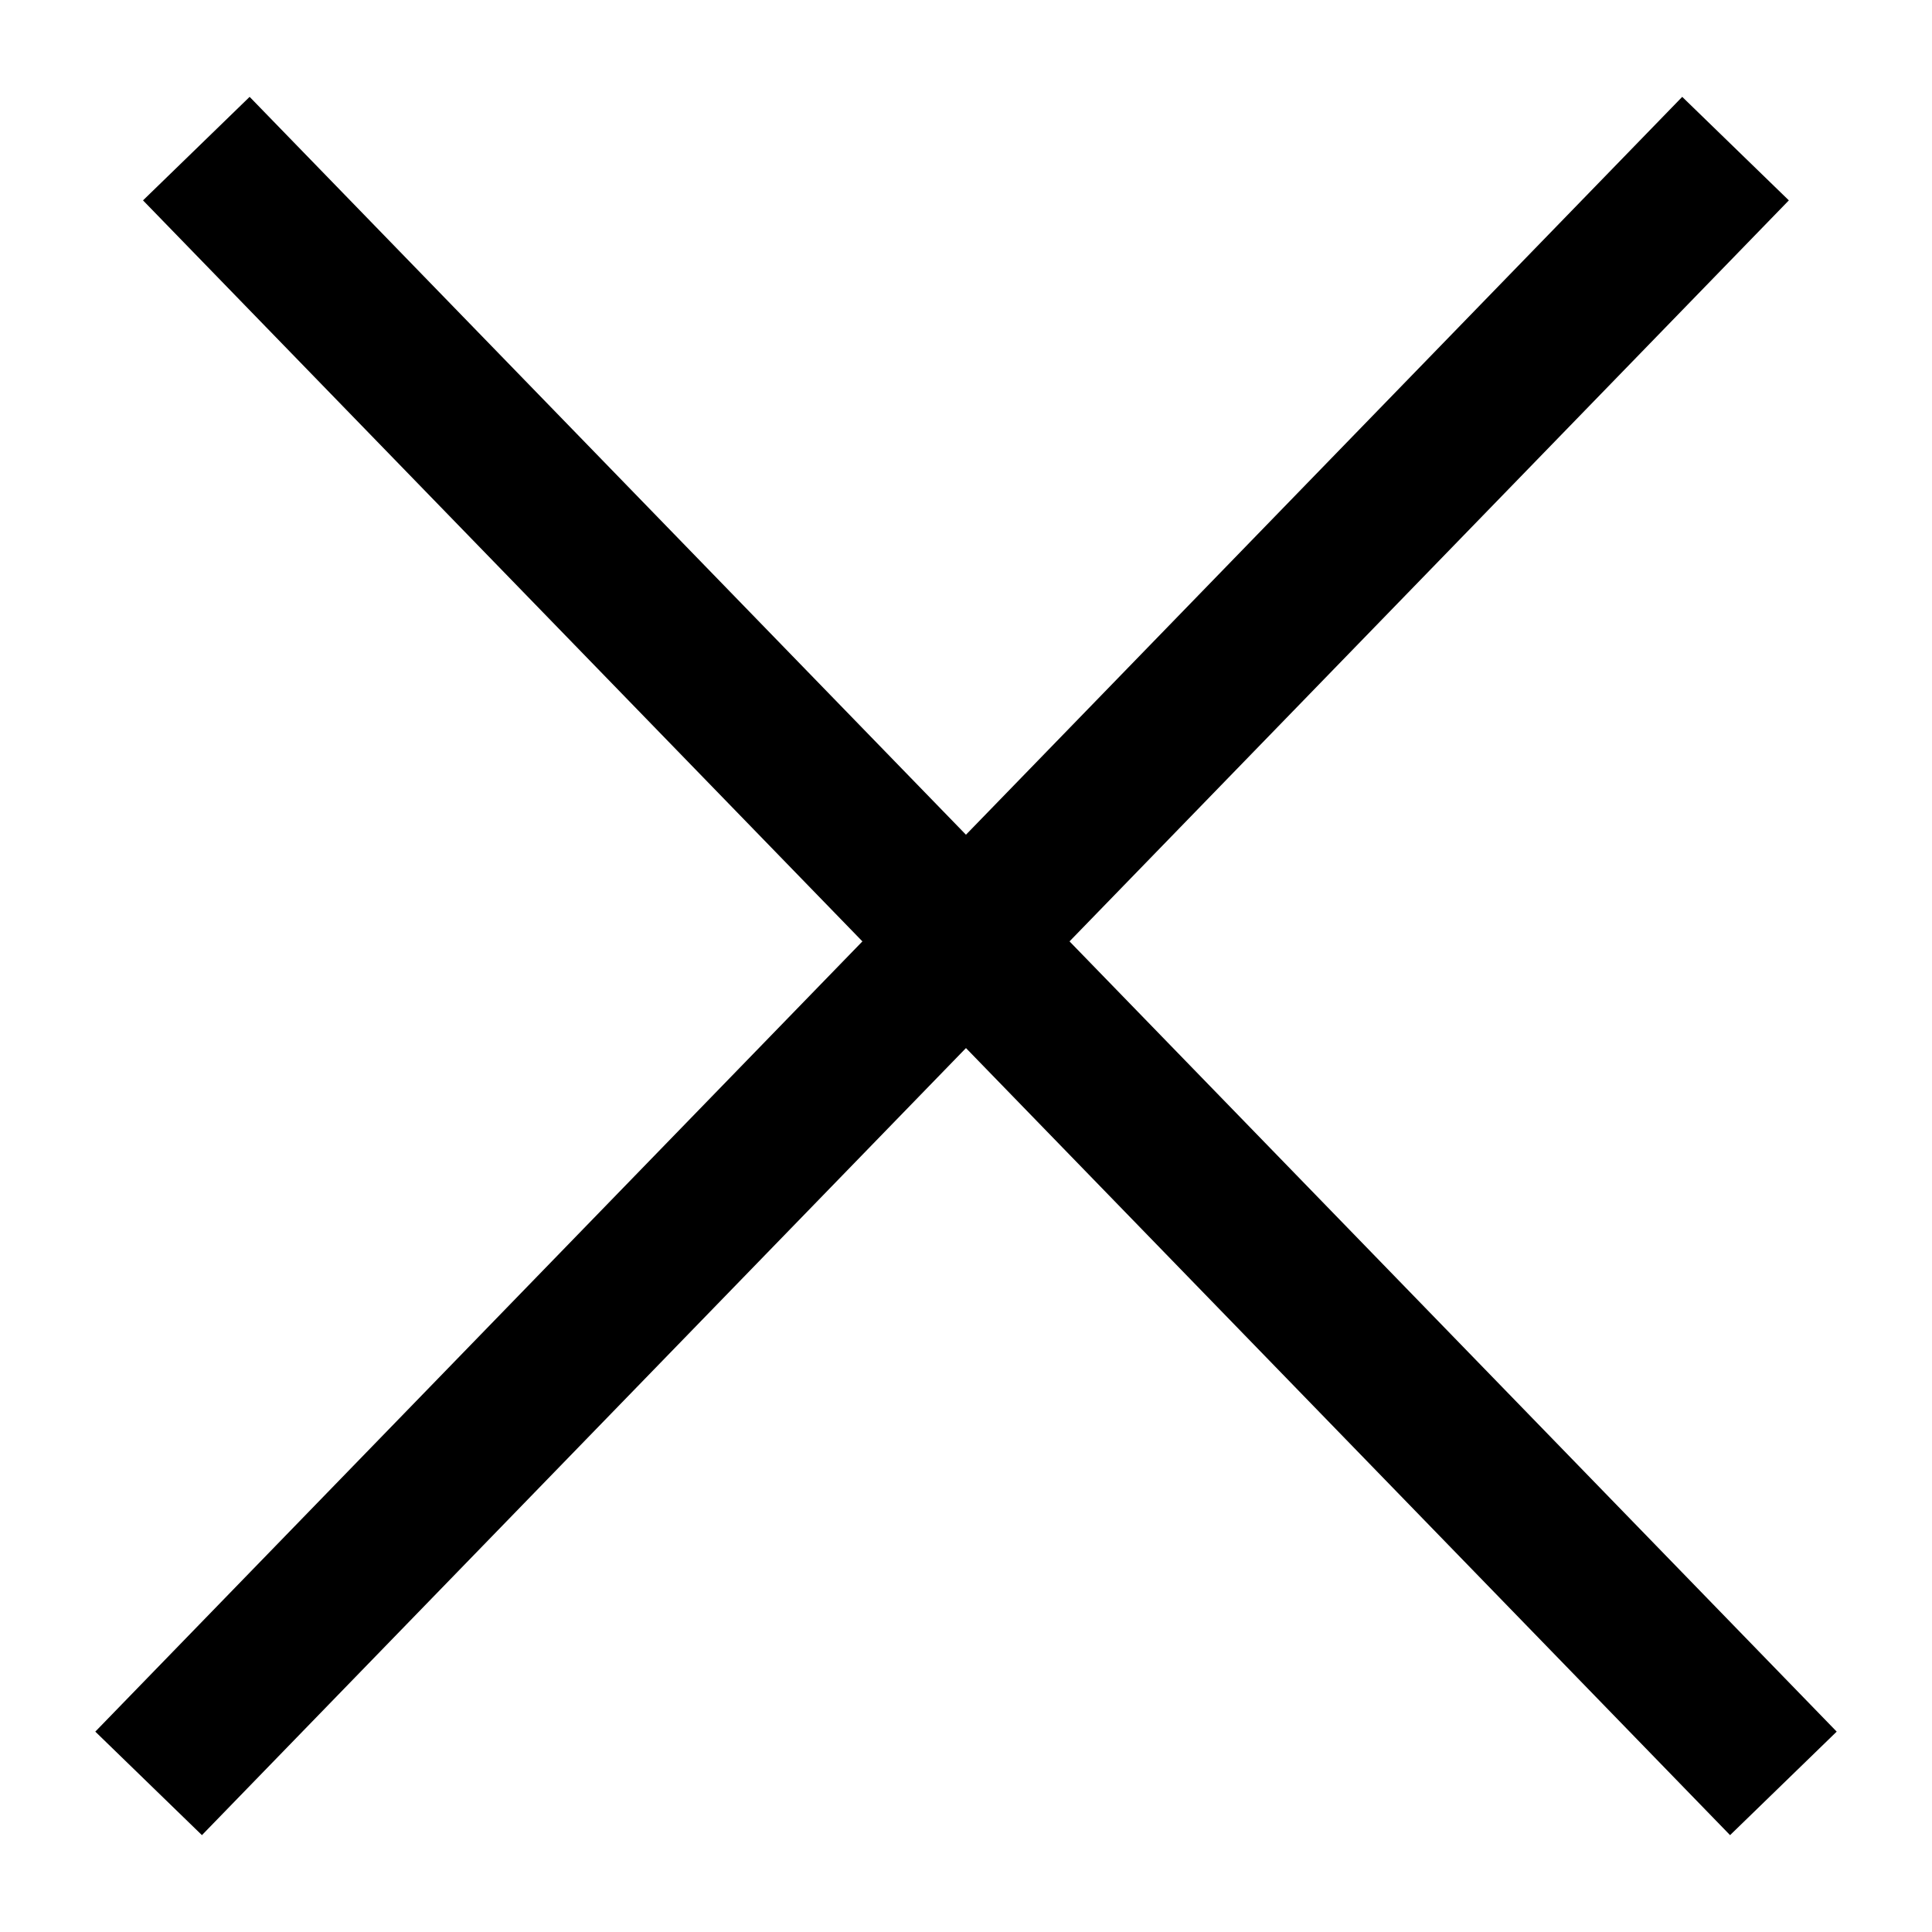
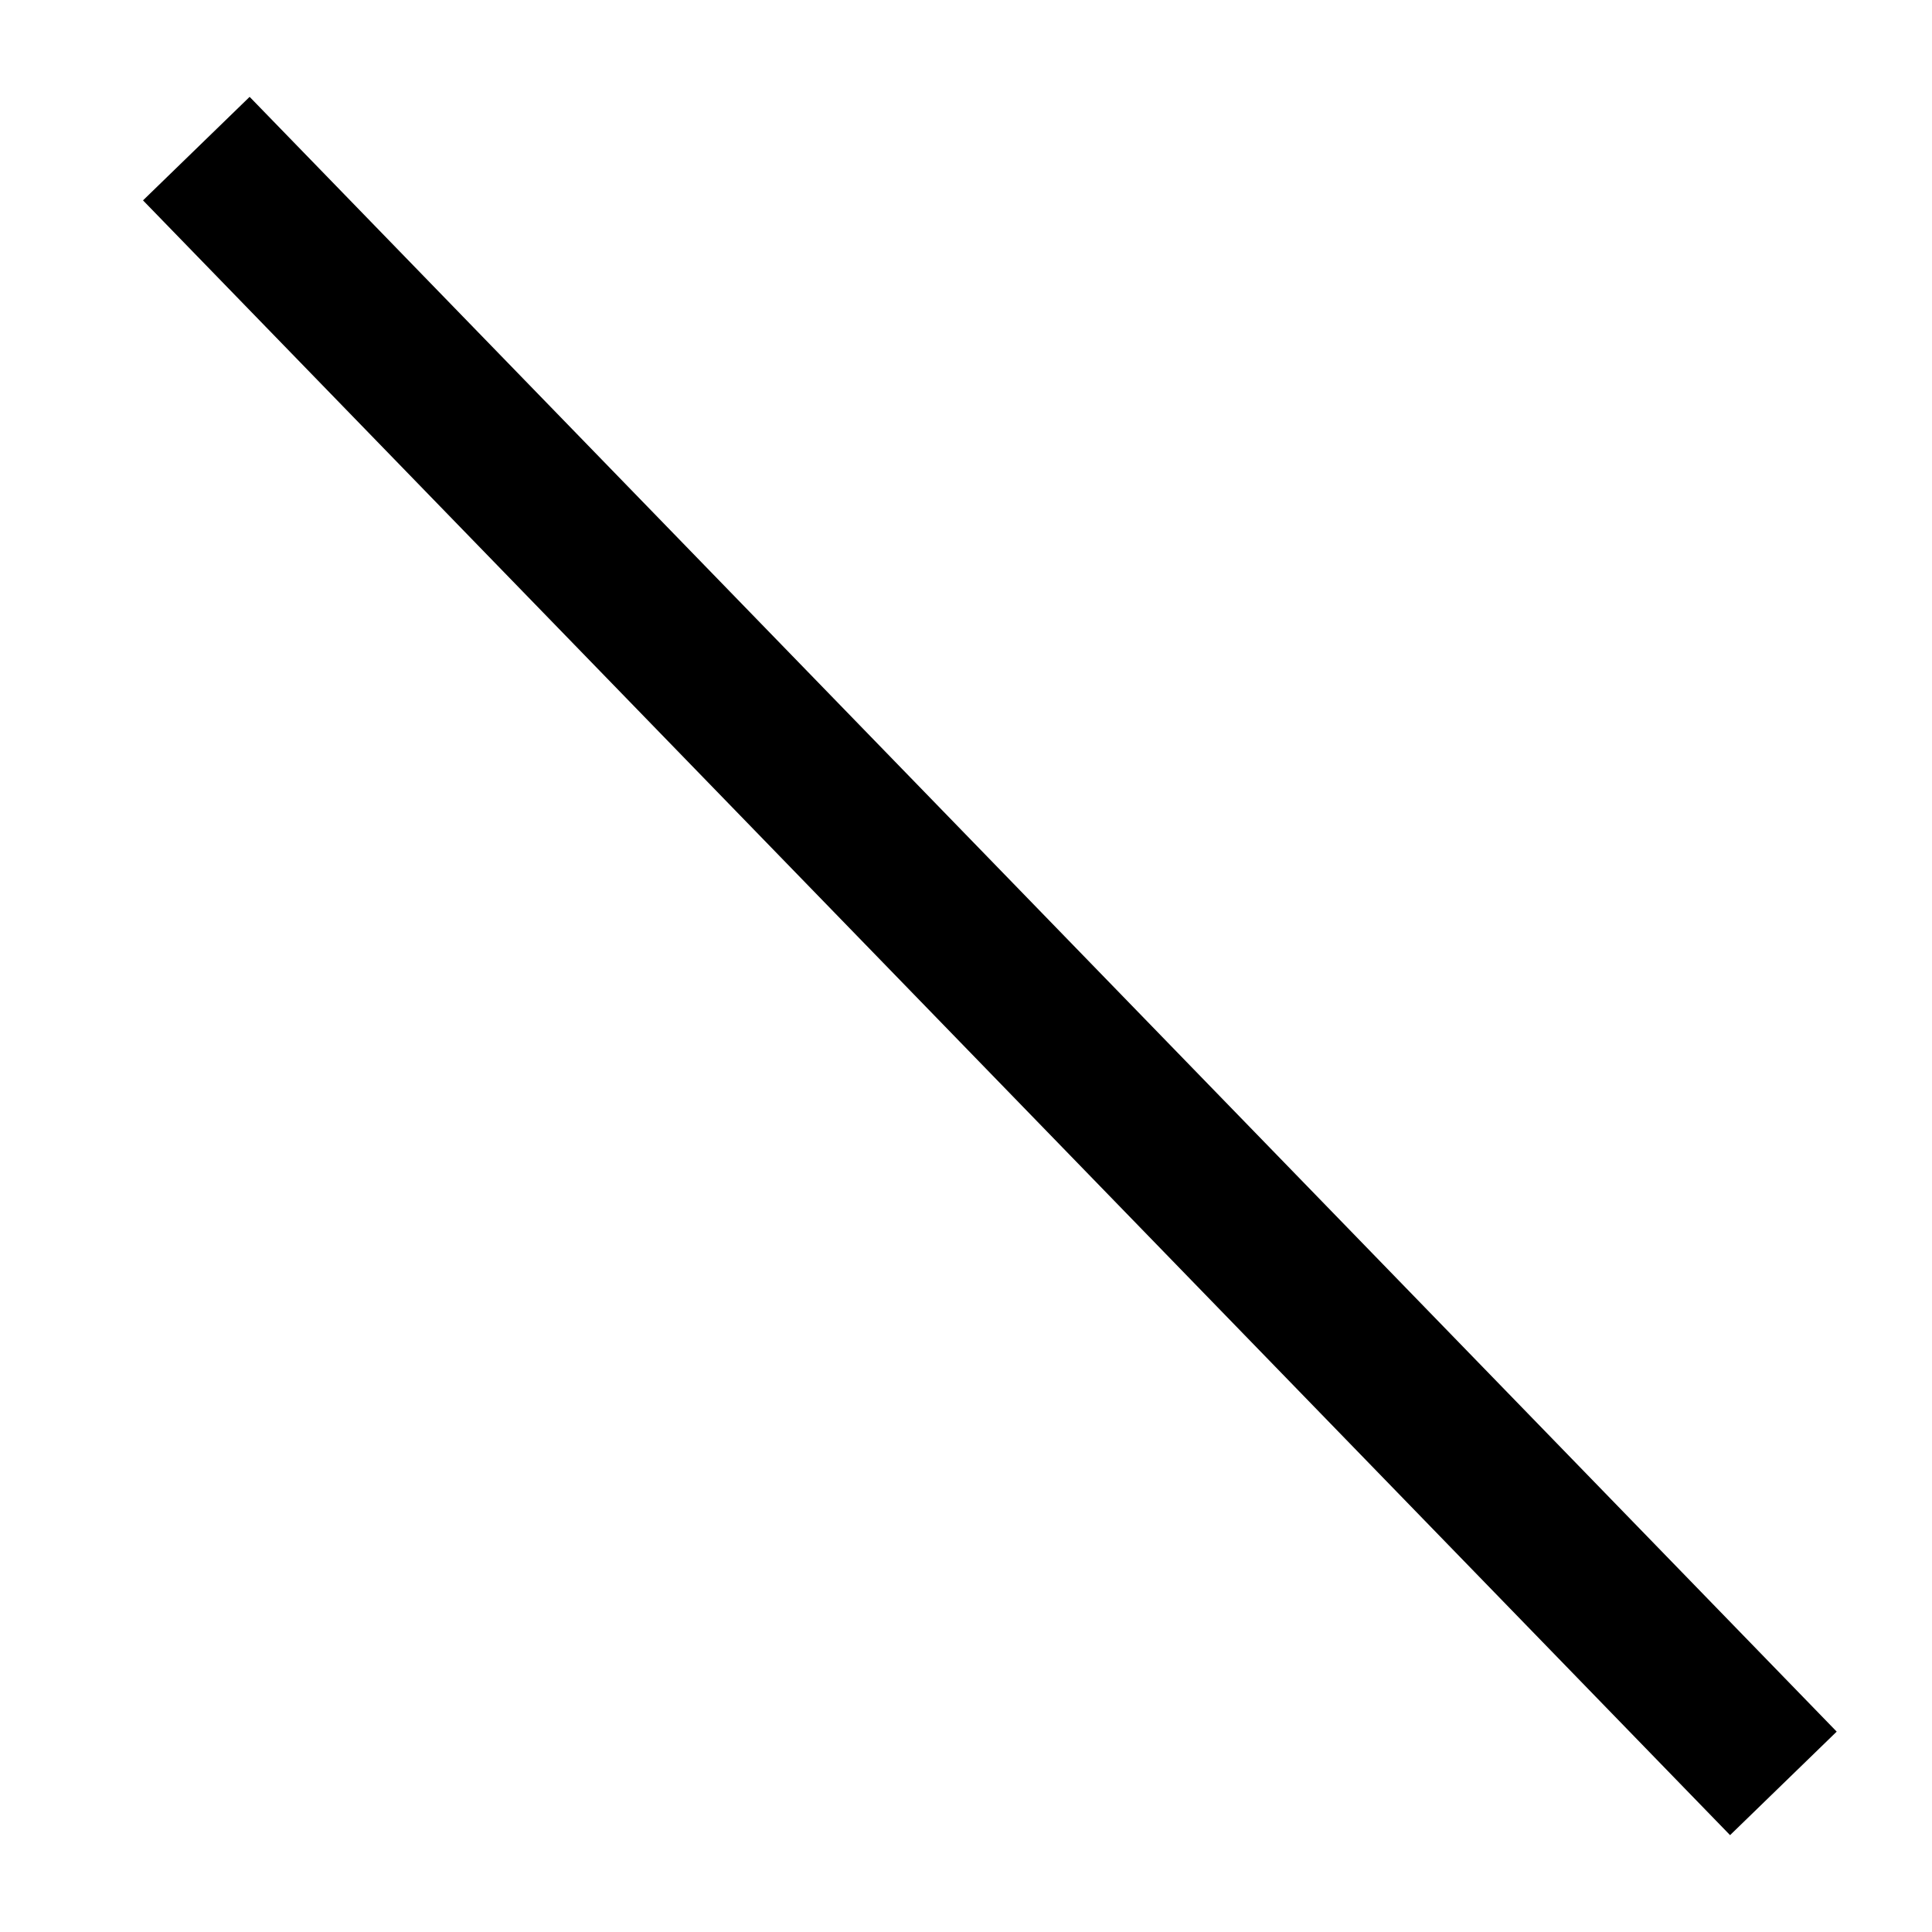
<svg xmlns="http://www.w3.org/2000/svg" width="13" height="13" viewBox="0 0 13 13" fill="none">
  <path d="M1.321 1L12 12" stroke="black" />
-   <path d="M1 12L11.678 1" stroke="black" />
</svg>